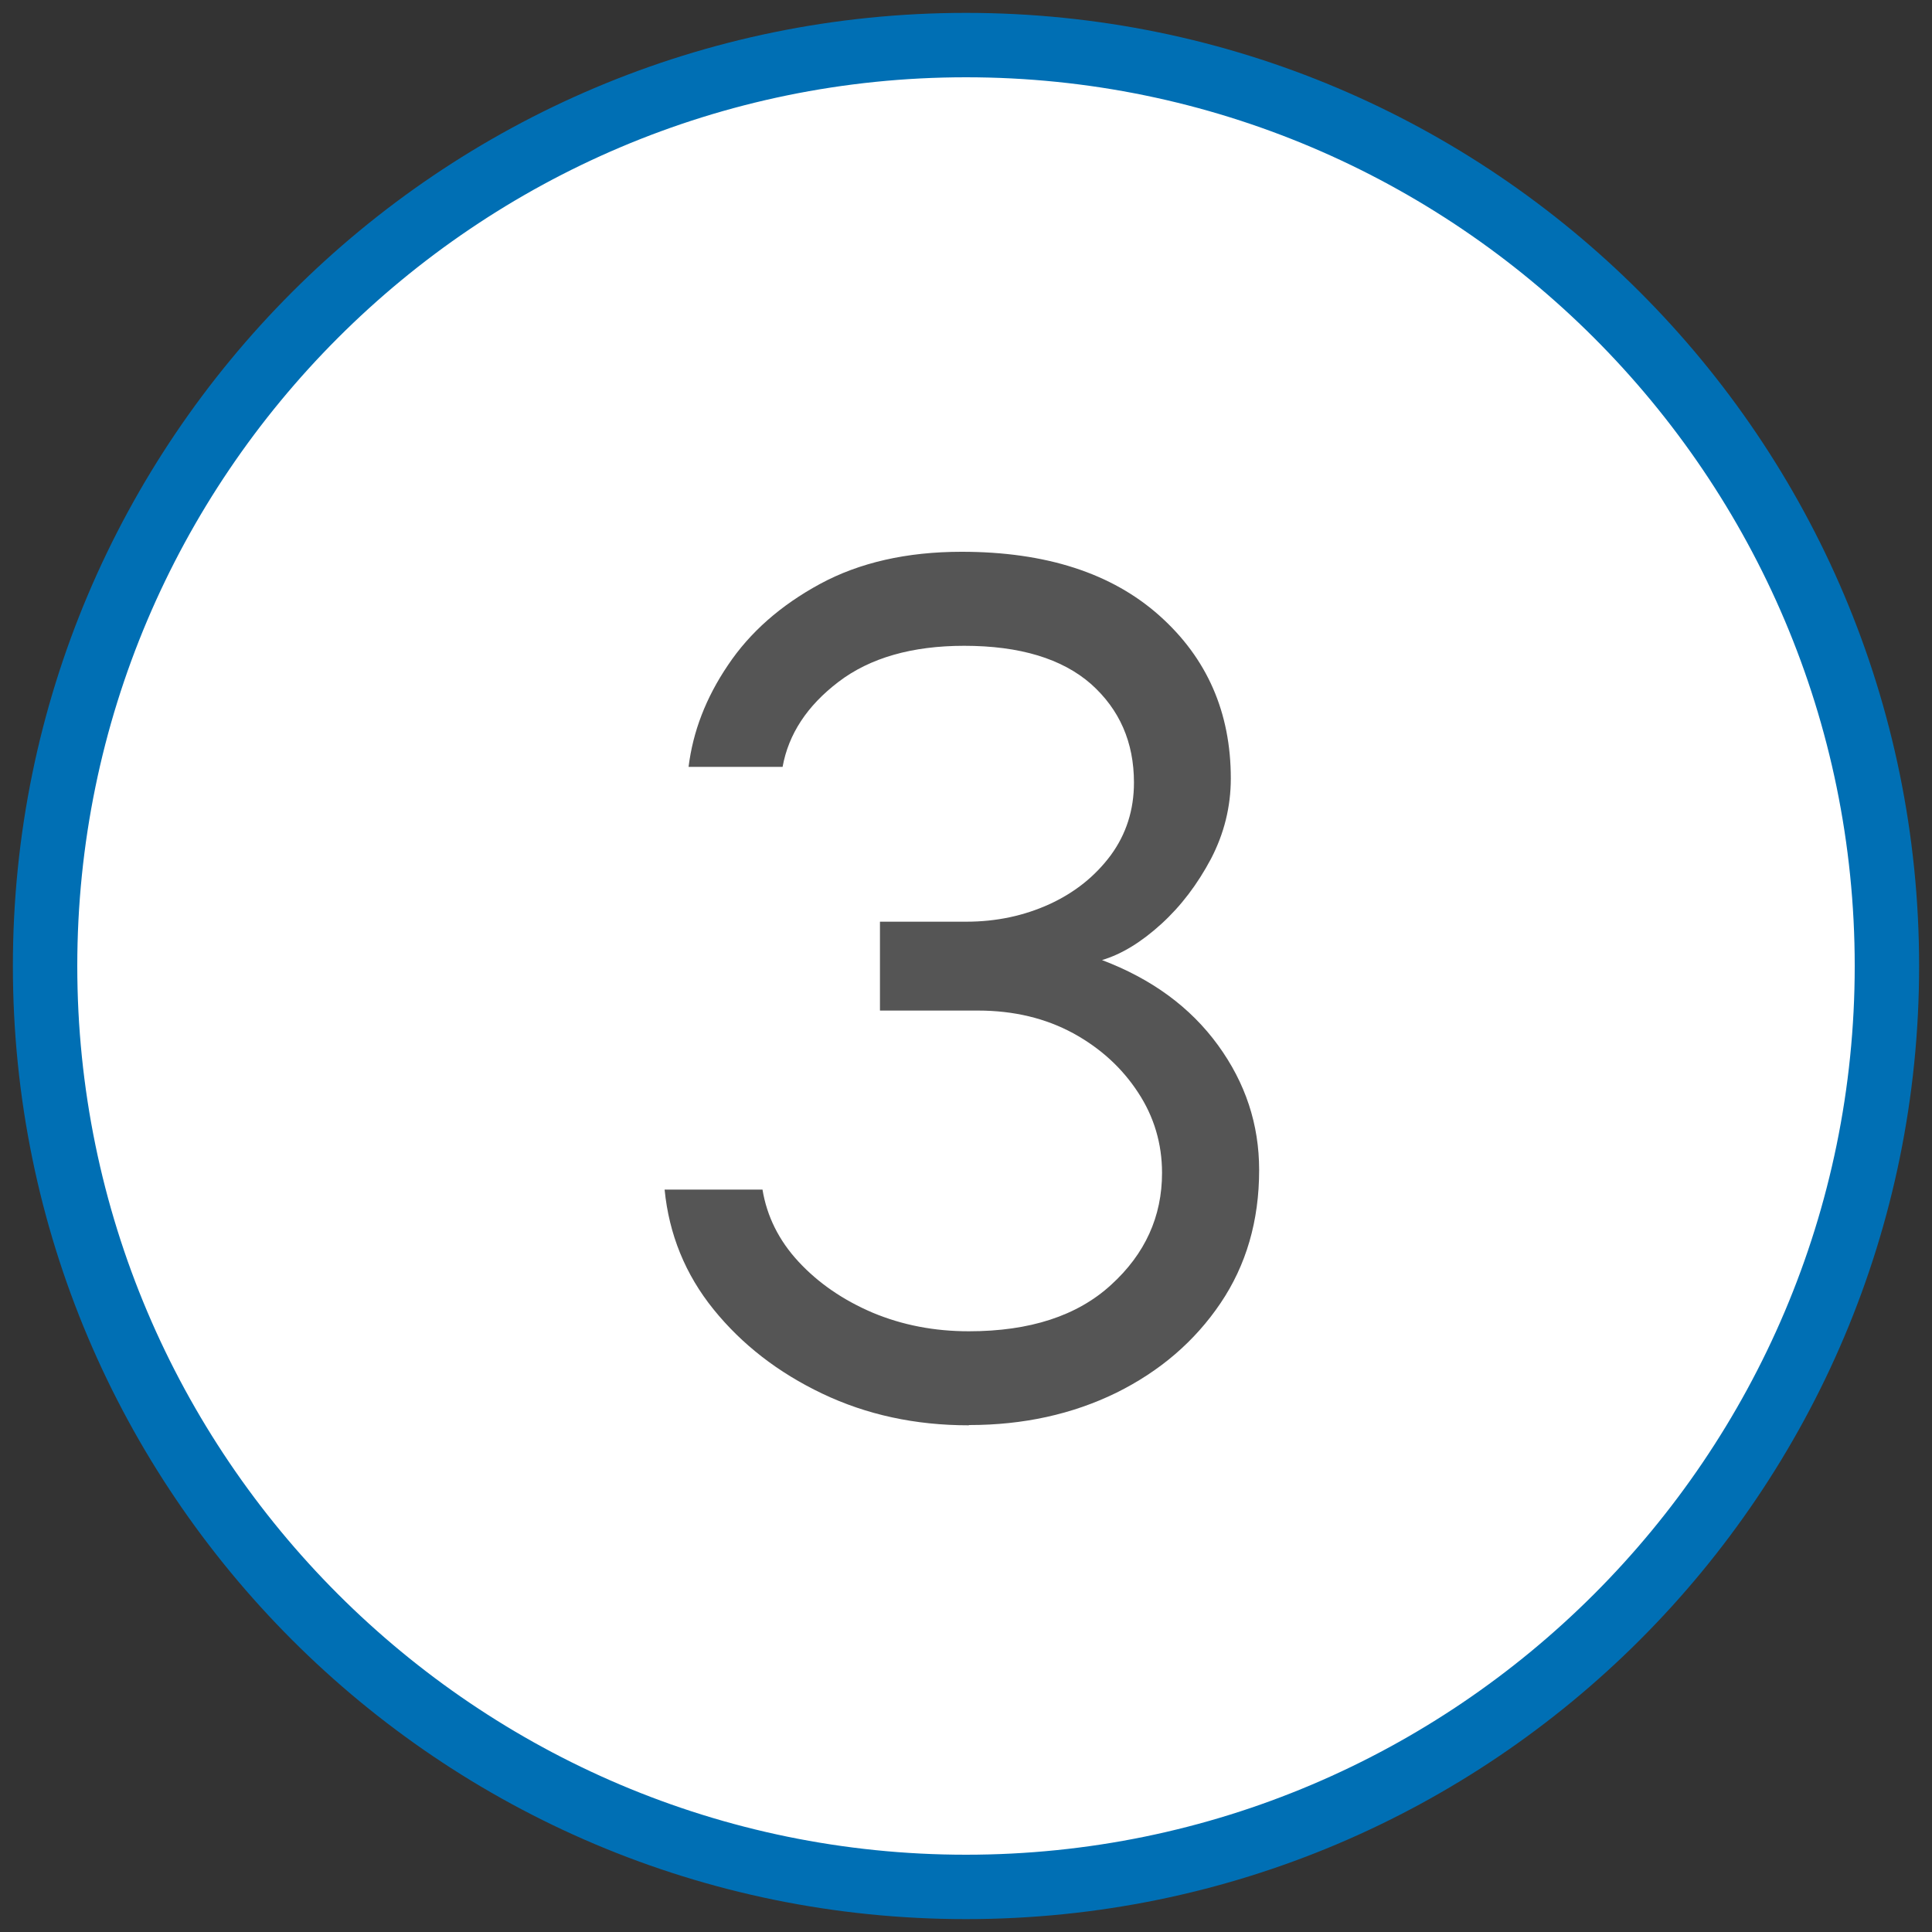
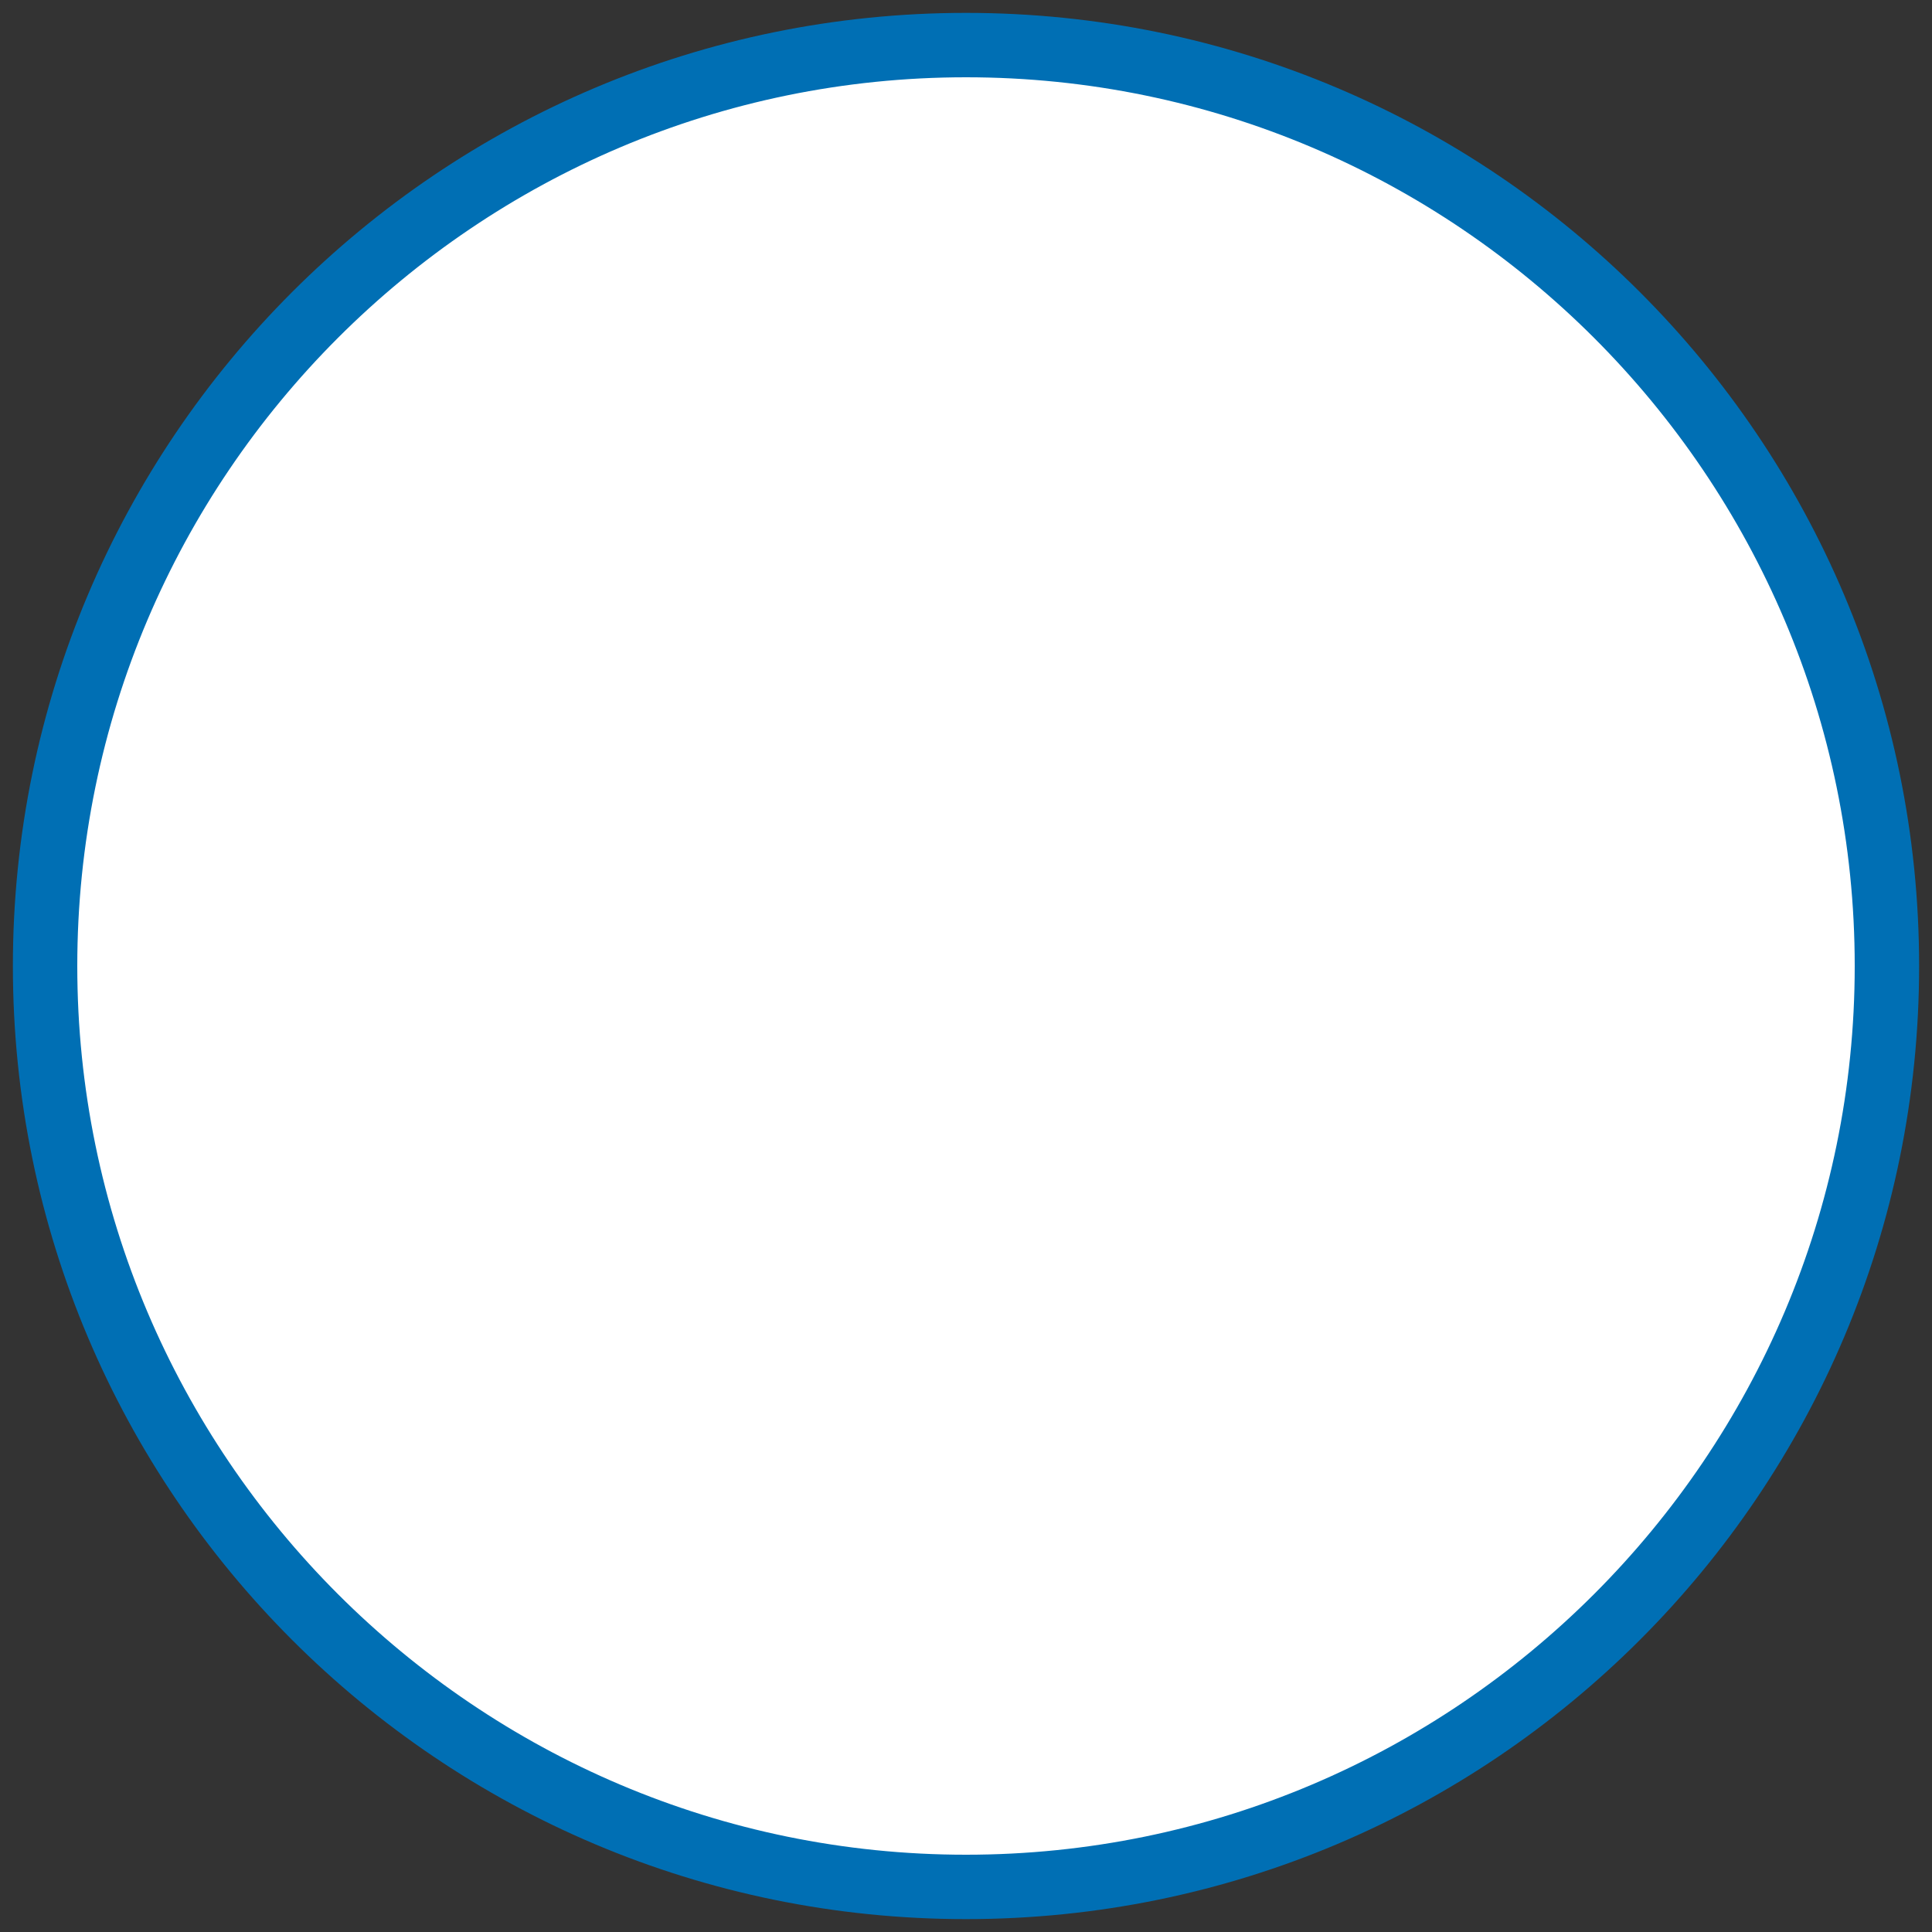
<svg xmlns="http://www.w3.org/2000/svg" id="Ebene_1" viewBox="0 0 75 75">
  <rect x="0" y="0" width="75" height="75" fill="#333333" stroke="none" />
  <defs>
    <style>.cls-1{fill:#fff;}.cls-2{fill:#006fb4;}.cls-3{fill:#555;}</style>
  </defs>
  <path class="cls-1" d="M37.5,73.25C17.79,73.25,1.75,57.21,1.75,37.5S17.79,1.75,37.5,1.75s35.75,16.04,35.75,35.75-16.04,35.75-35.75,35.75Z" />
  <path class="cls-2" d="M37.5,3c19.02,0,34.5,15.48,34.5,34.5s-15.48,34.5-34.5,34.5S3,56.52,3,37.5,18.48,3,37.5,3M37.5.5C17.07.5.5,17.07.5,37.5s16.57,37,37,37,37-16.57,37-37S57.93.5,37.5.5h0Z" />
-   <path class="cls-3" d="M37.6,55.33c-2.07,0-3.96-.41-5.68-1.23-1.72-.82-3.12-1.91-4.22-3.27s-1.73-2.92-1.9-4.65h3.8c.17,1.03.63,1.97,1.4,2.8.77.83,1.73,1.49,2.88,1.98,1.15.48,2.39.72,3.73.72,2.37,0,4.21-.6,5.52-1.8,1.32-1.2,1.98-2.65,1.98-4.35,0-1.13-.31-2.18-.93-3.12-.62-.95-1.46-1.72-2.52-2.3-1.07-.58-2.3-.88-3.7-.88h-3.8v-3.45h3.35c1.17,0,2.24-.23,3.23-.68.98-.45,1.77-1.08,2.38-1.9.6-.82.9-1.76.9-2.82,0-1.57-.56-2.84-1.67-3.83-1.12-.98-2.76-1.48-4.92-1.48-2.03,0-3.66.47-4.88,1.4-1.22.93-1.94,2.03-2.17,3.3h-3.65c.17-1.37.67-2.68,1.53-3.95.85-1.27,2.04-2.32,3.57-3.15,1.53-.83,3.37-1.25,5.5-1.25,3.27,0,5.83.83,7.68,2.48,1.85,1.65,2.77,3.76,2.77,6.32,0,1.1-.26,2.14-.77,3.12-.52.98-1.16,1.83-1.93,2.53-.77.7-1.53,1.17-2.3,1.4,1.93.73,3.43,1.83,4.5,3.3,1.07,1.47,1.6,3.08,1.6,4.85,0,1.97-.5,3.69-1.5,5.17-1,1.48-2.35,2.64-4.05,3.48-1.7.83-3.6,1.25-5.7,1.25Z" />
</svg>